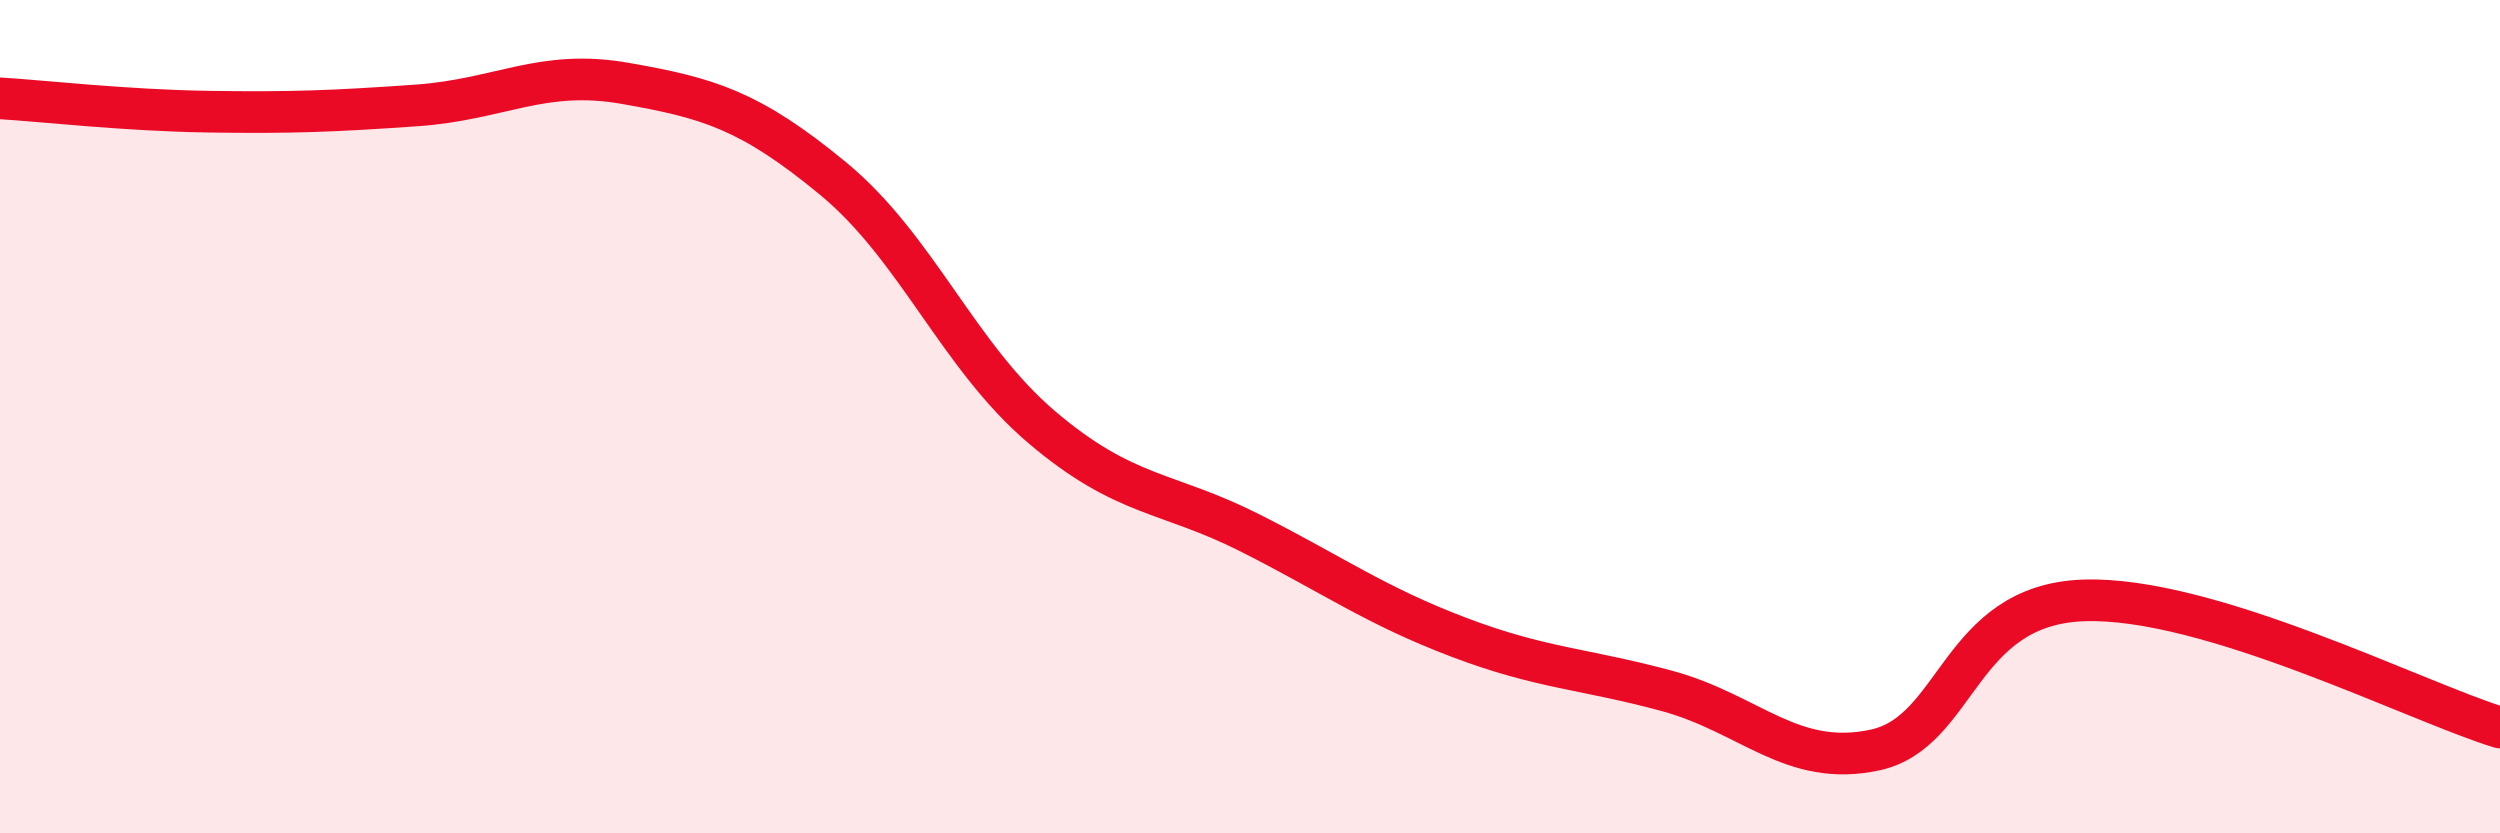
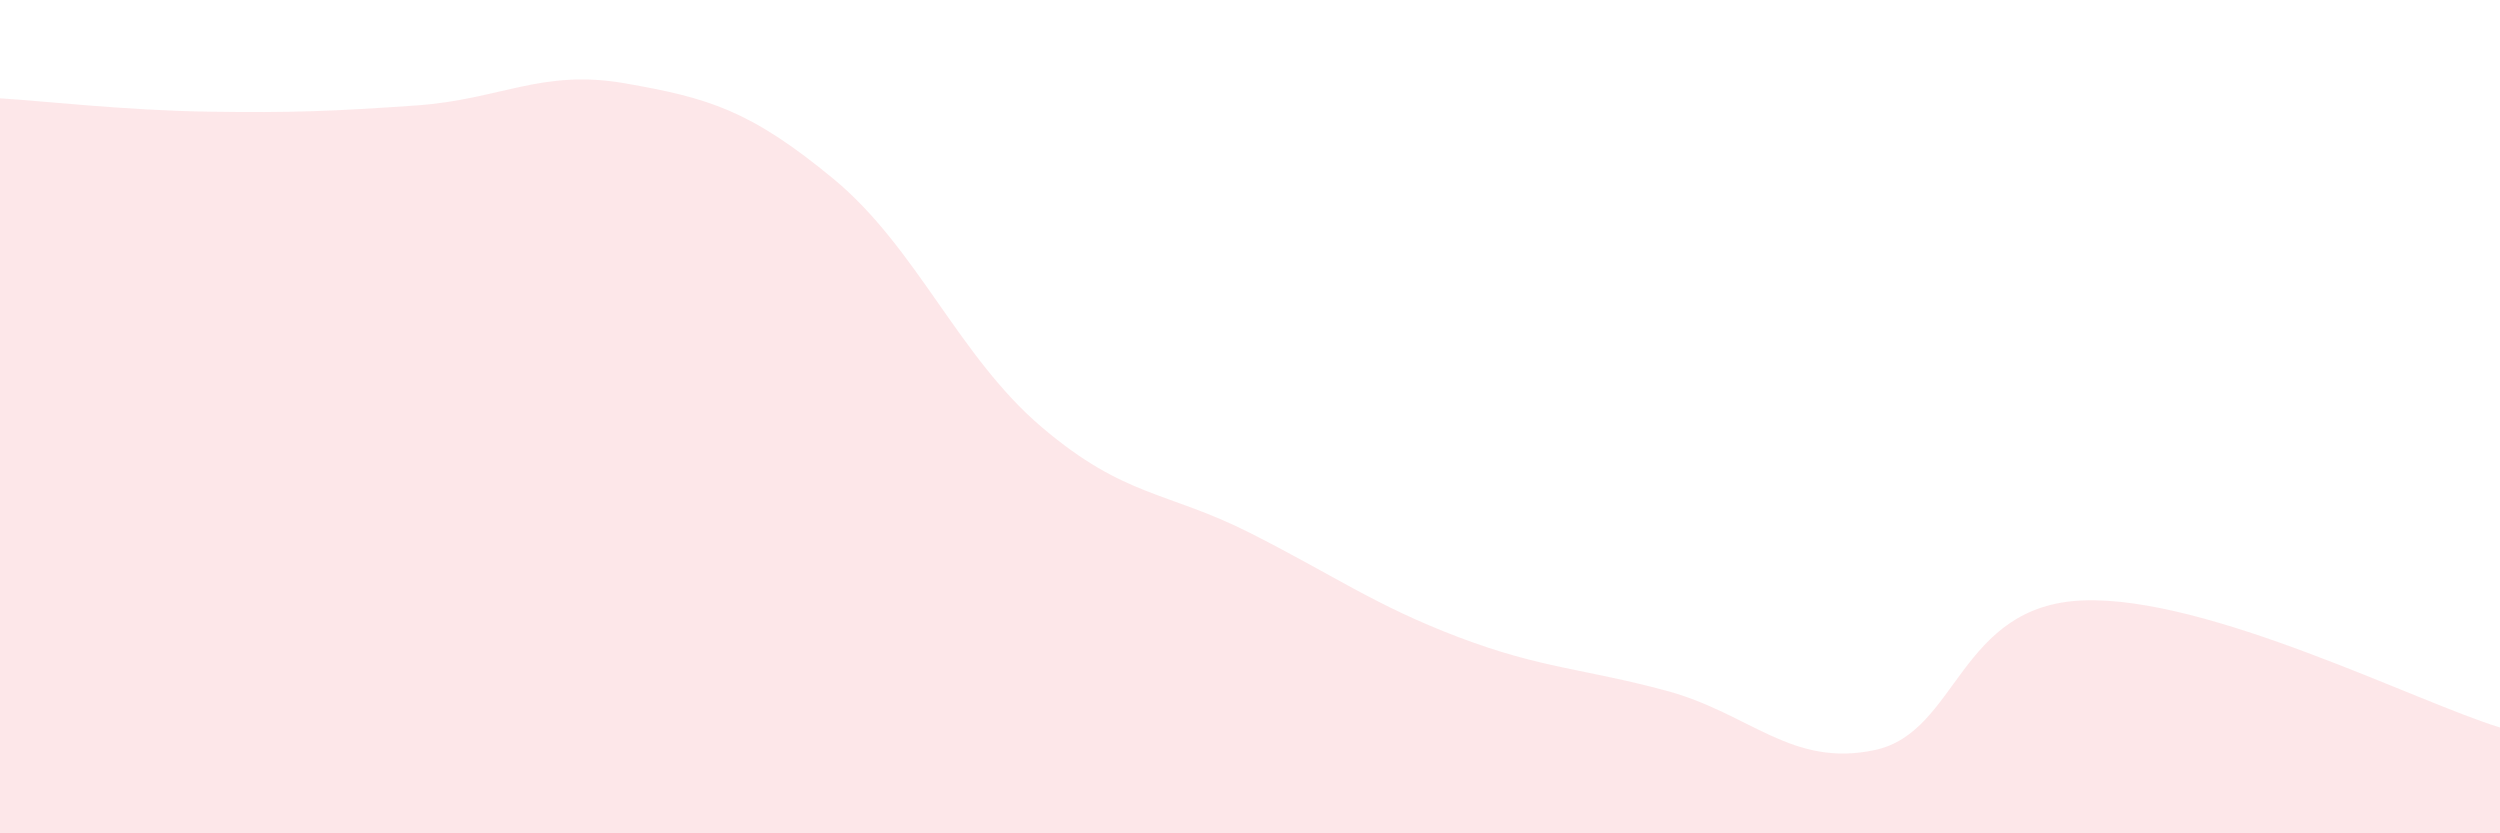
<svg xmlns="http://www.w3.org/2000/svg" width="60" height="20" viewBox="0 0 60 20">
  <path d="M 0,2.36 C 1,2.42 3,2.65 5,2.68 C 7,2.71 8,2.67 10,2.53 C 12,2.39 13,1.65 15,2 C 17,2.35 18,2.64 20,4.29 C 22,5.94 23,8.55 25,10.25 C 27,11.95 28,11.78 30,12.79 C 32,13.8 33,14.53 35,15.29 C 37,16.05 38,16.04 40,16.58 C 42,17.12 43,18.43 45,18 C 47,17.57 47,14.52 50,14.41 C 53,14.3 58,16.85 60,17.46L60 20L0 20Z" fill="#EB0A25" opacity="0.1" stroke-linecap="round" stroke-linejoin="round" />
-   <path d="M 0,2.36 C 1,2.42 3,2.65 5,2.68 C 7,2.71 8,2.67 10,2.53 C 12,2.39 13,1.65 15,2 C 17,2.35 18,2.64 20,4.29 C 22,5.94 23,8.55 25,10.25 C 27,11.95 28,11.78 30,12.79 C 32,13.8 33,14.53 35,15.29 C 37,16.05 38,16.04 40,16.58 C 42,17.12 43,18.43 45,18 C 47,17.57 47,14.52 50,14.41 C 53,14.3 58,16.85 60,17.46" stroke="#EB0A25" stroke-width="1" fill="none" stroke-linecap="round" stroke-linejoin="round" />
</svg>